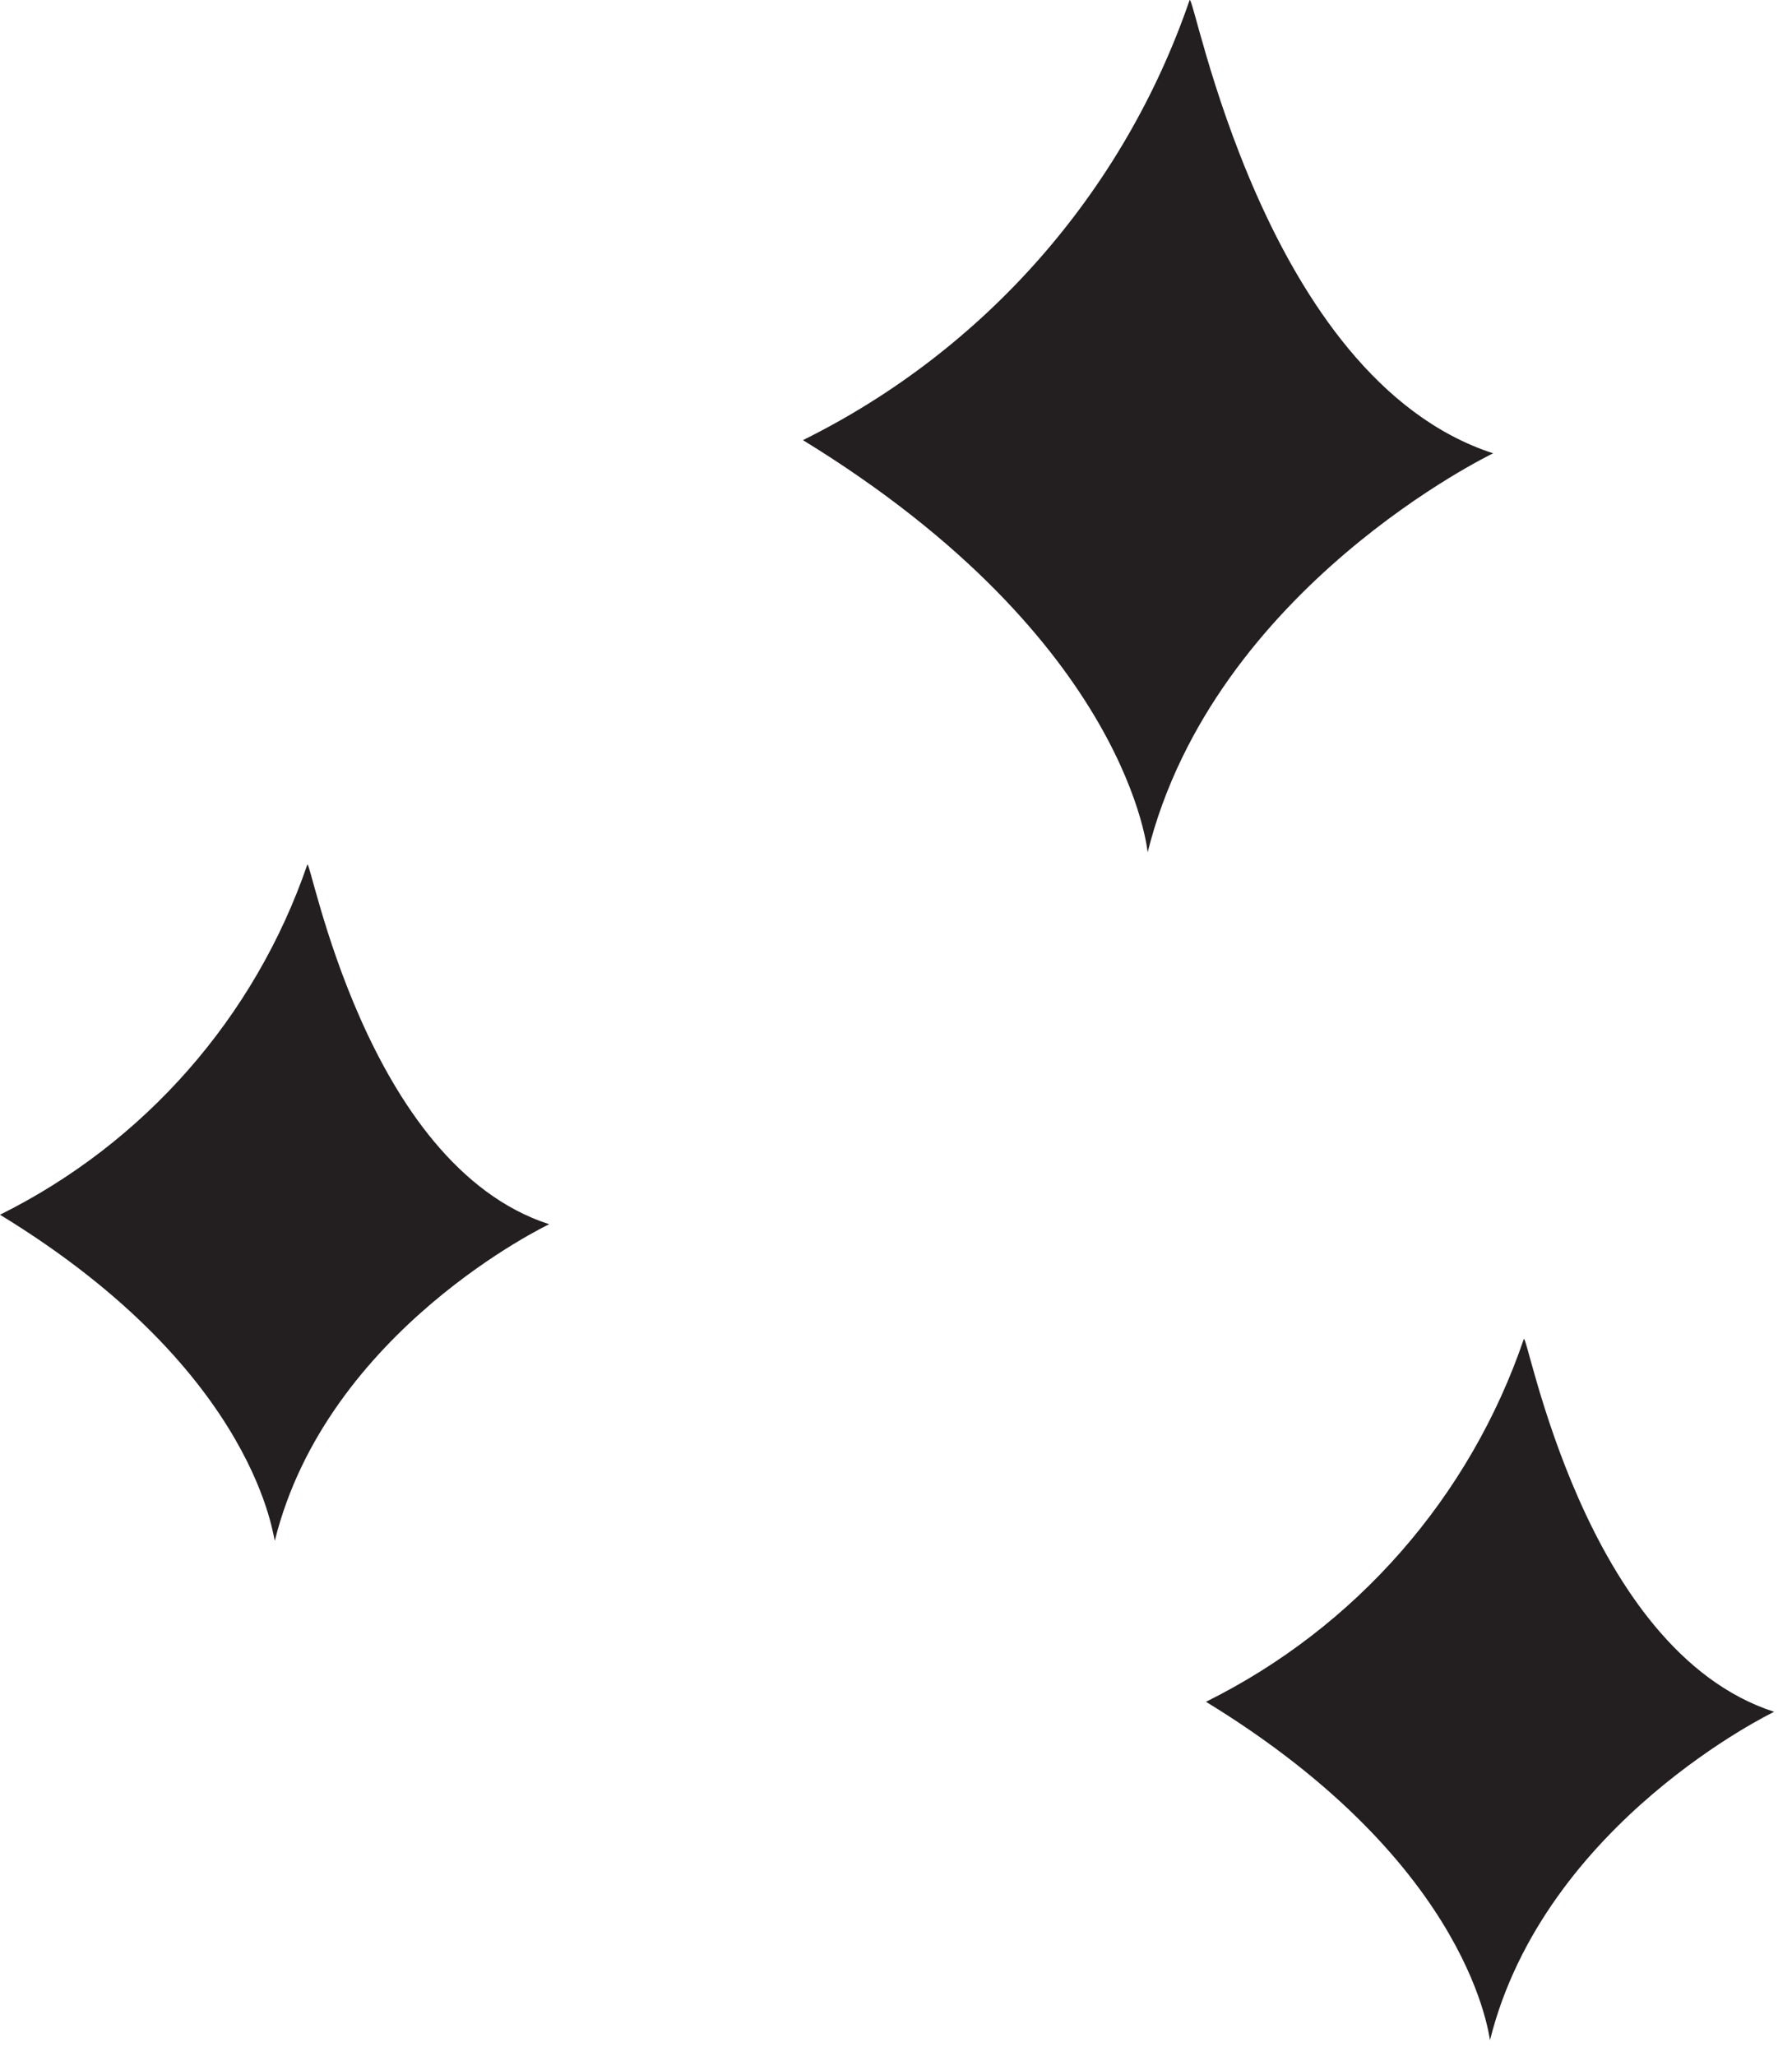
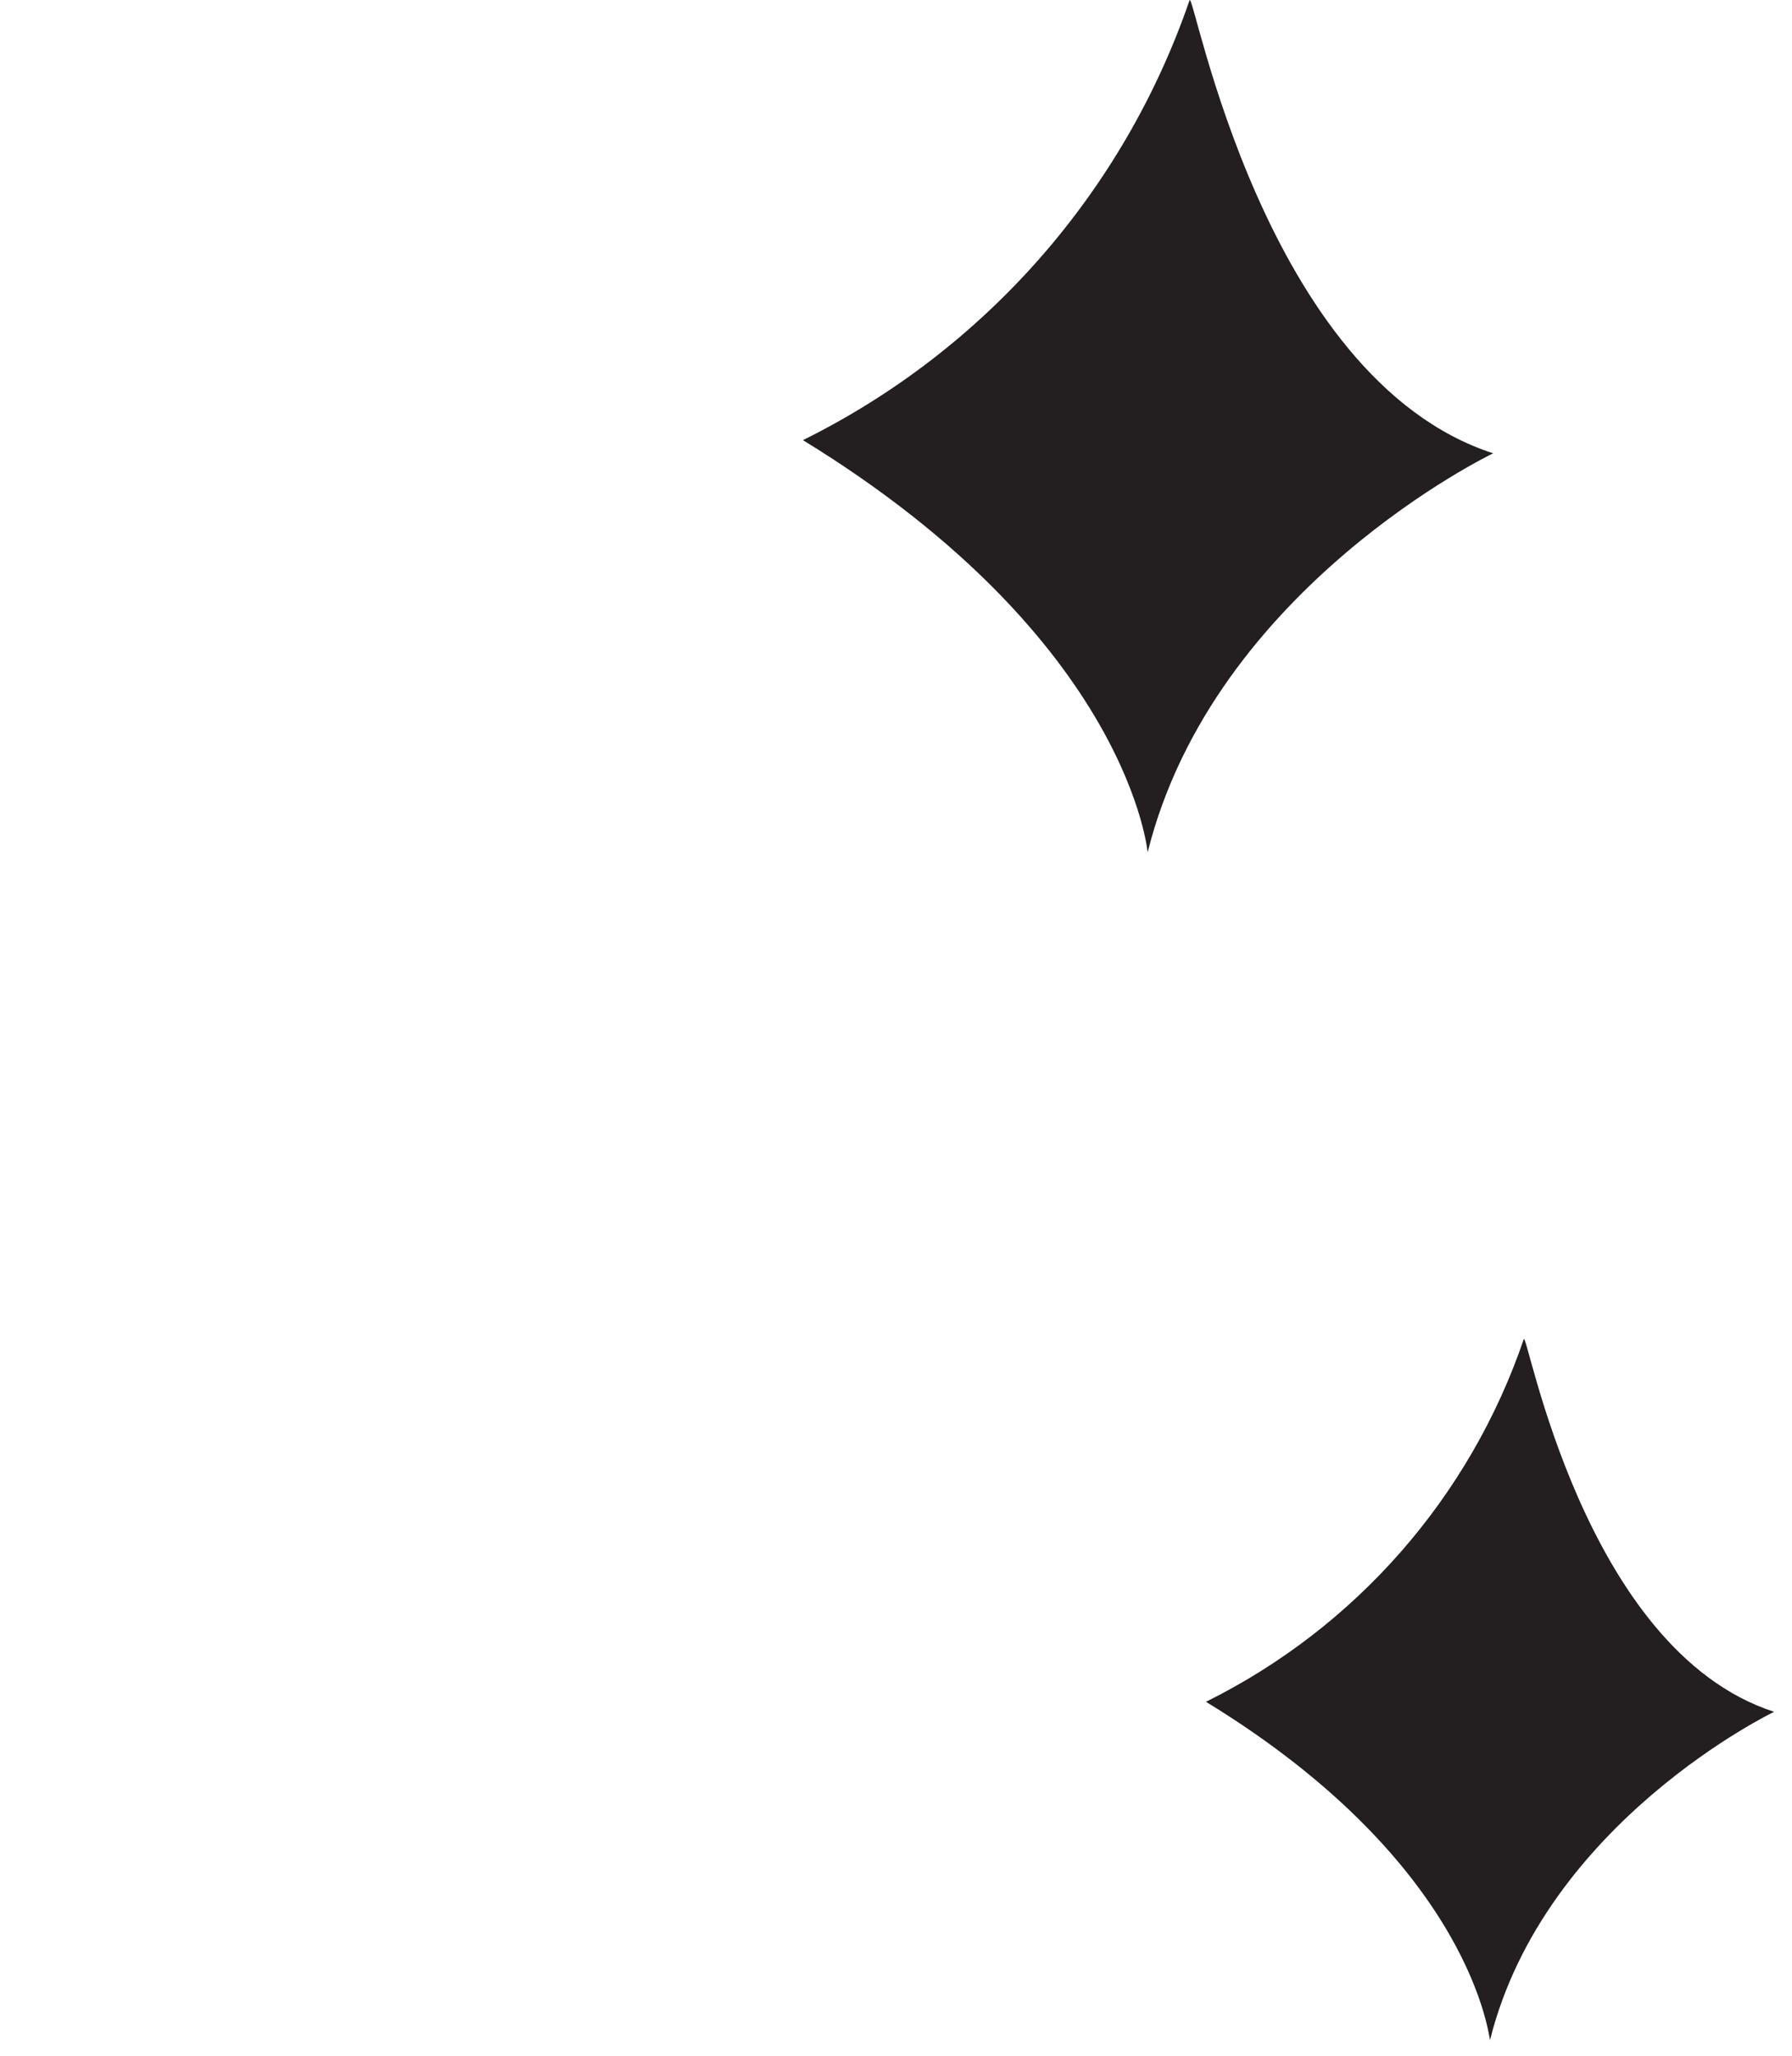
<svg xmlns="http://www.w3.org/2000/svg" width="68" height="78" viewBox="0 0 68 78" fill="none">
  <path d="M30.469 16.7C37.367 13.286 42.638 7.288 45.139 0.01C45.299 -0.43 47.899 14.35 56.659 17.2C56.659 17.2 46.059 22.28 43.549 32.34C43.559 32.48 42.949 24.35 30.469 16.7Z" fill="#231F20" />
  <path d="M45.762 64.57C51.441 61.755 55.776 56.809 57.822 50.81C57.952 50.45 60.082 62.61 67.322 64.95C67.322 64.95 58.612 69.13 56.542 77.4C56.512 77.51 56.012 70.83 45.762 64.57Z" fill="#231F20" />
-   <path d="M0 46.09C5.482 43.368 9.671 38.597 11.66 32.81C11.78 32.45 13.85 44.19 20.84 46.45C20.84 46.45 12.42 50.45 10.43 58.45C10.38 58.58 9.9 52.13 0 46.09Z" fill="#231F20" />
</svg>